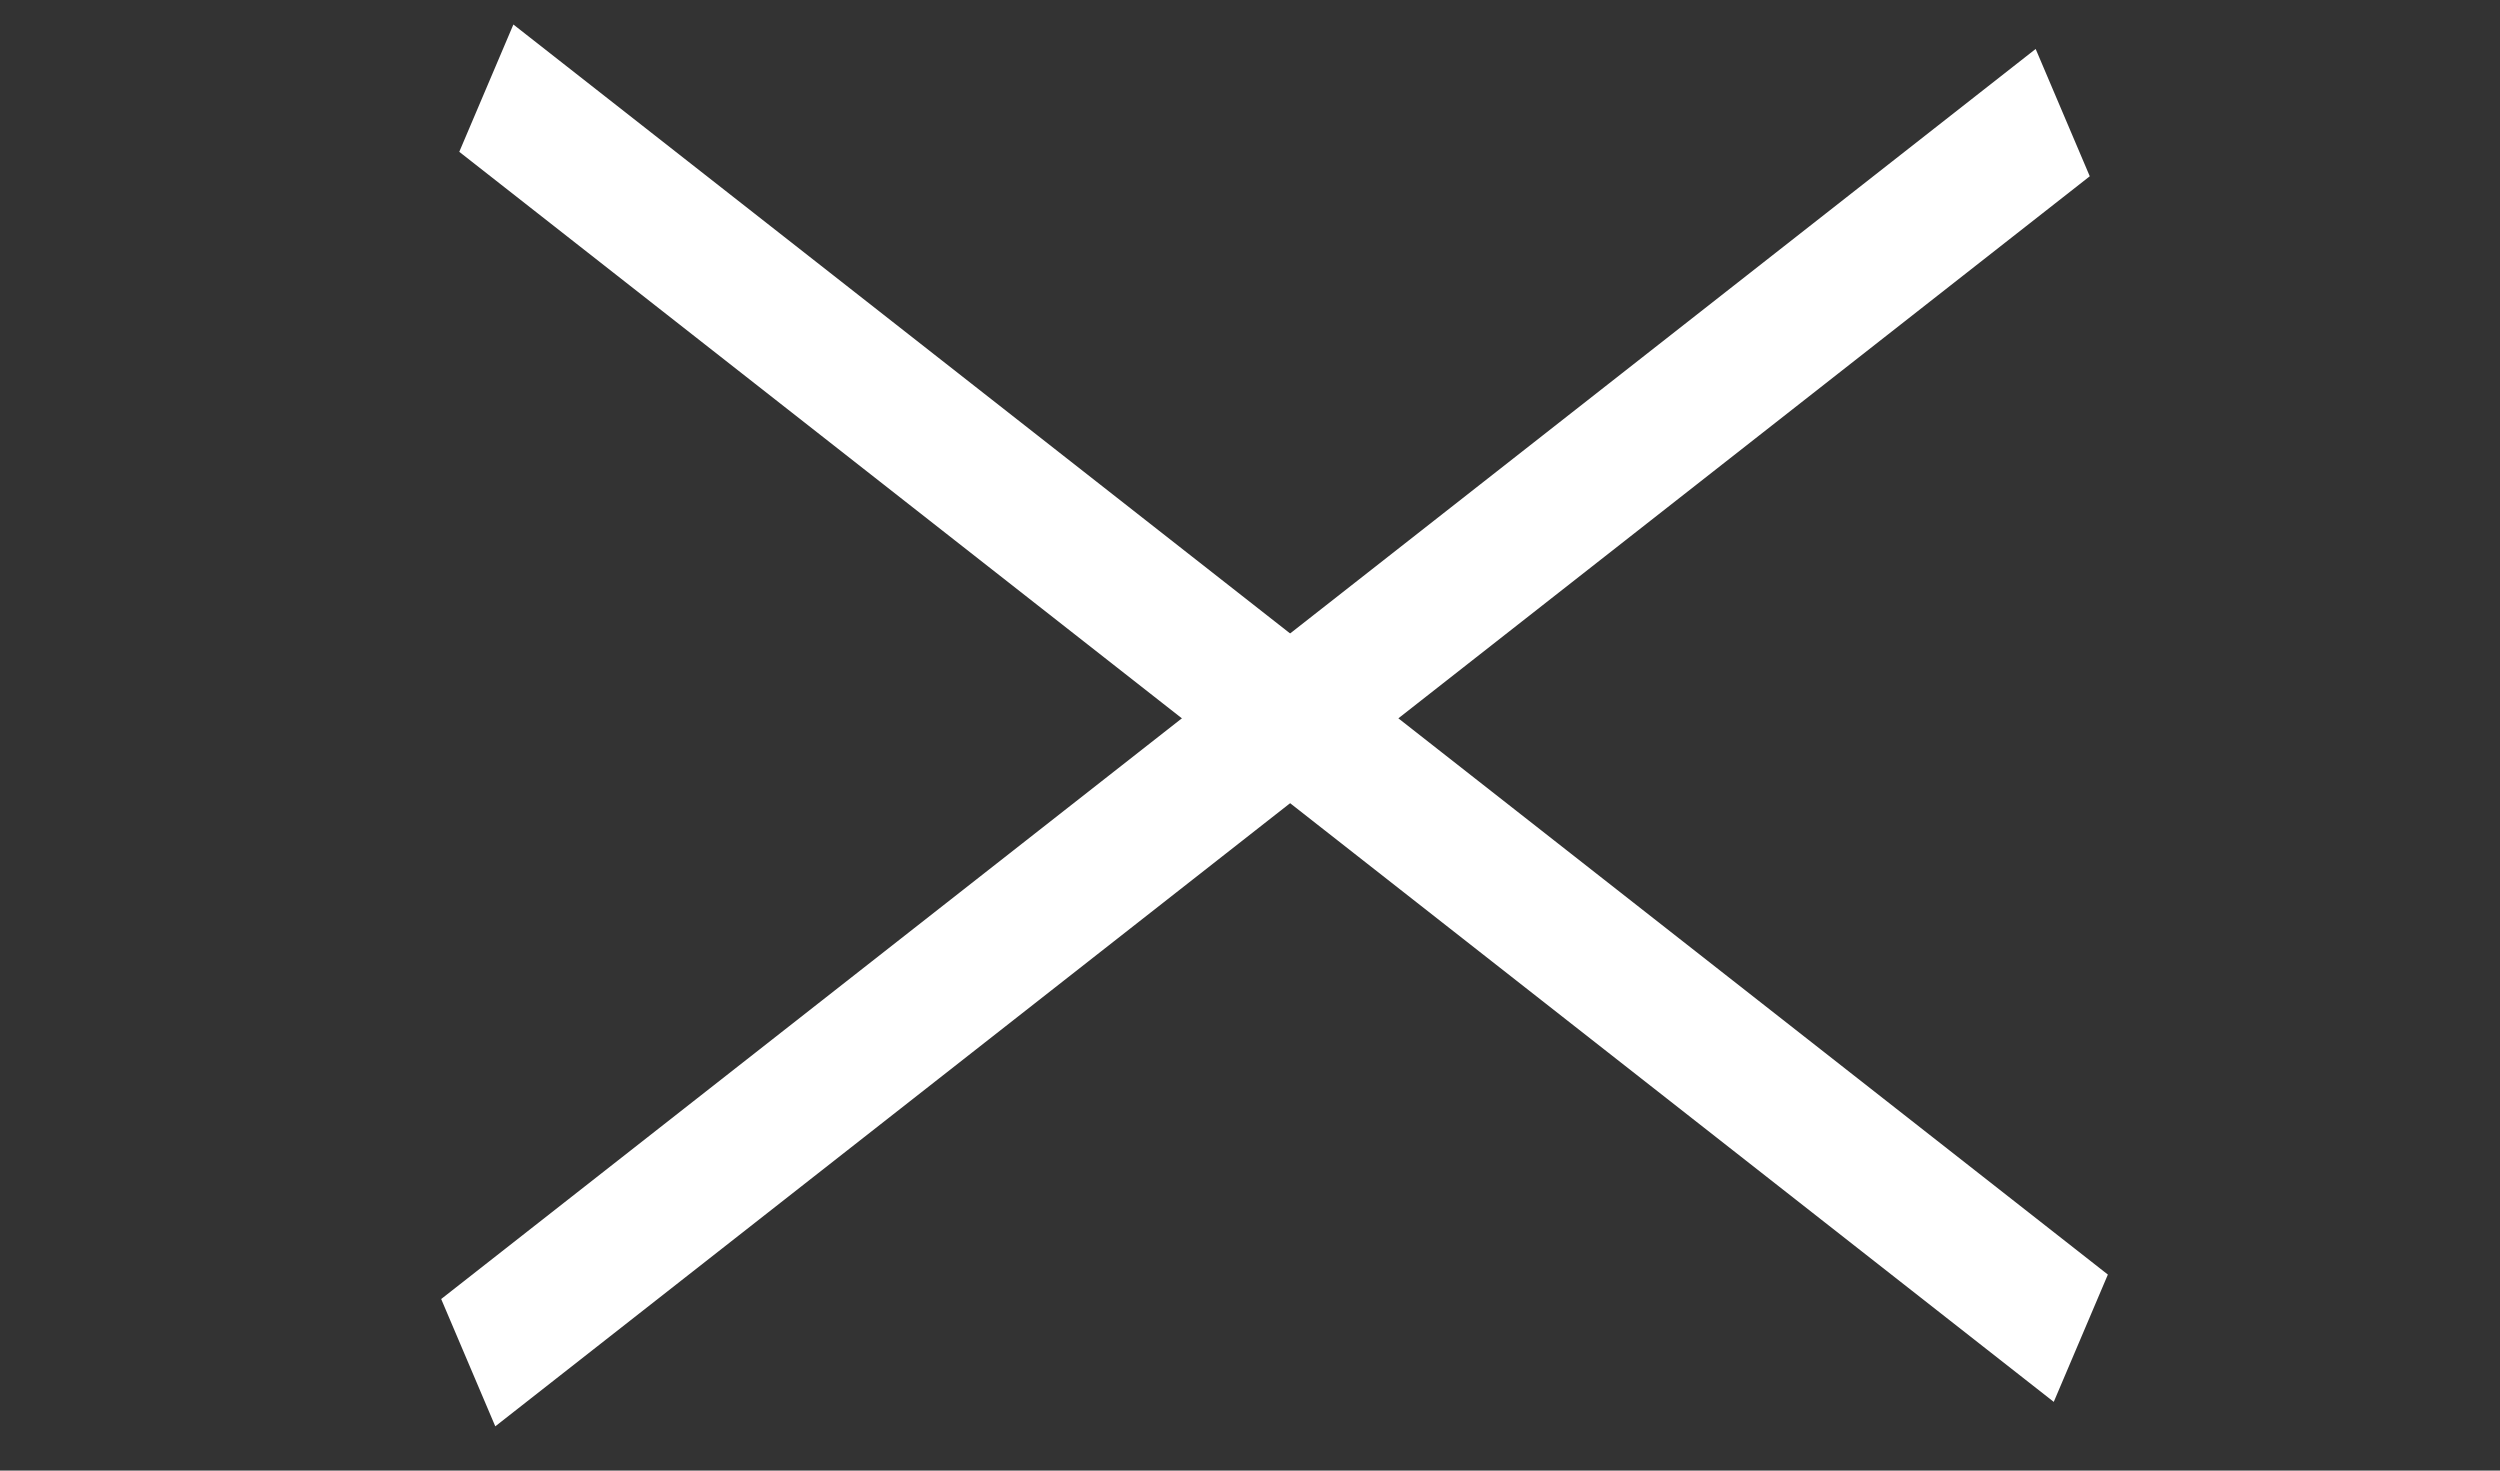
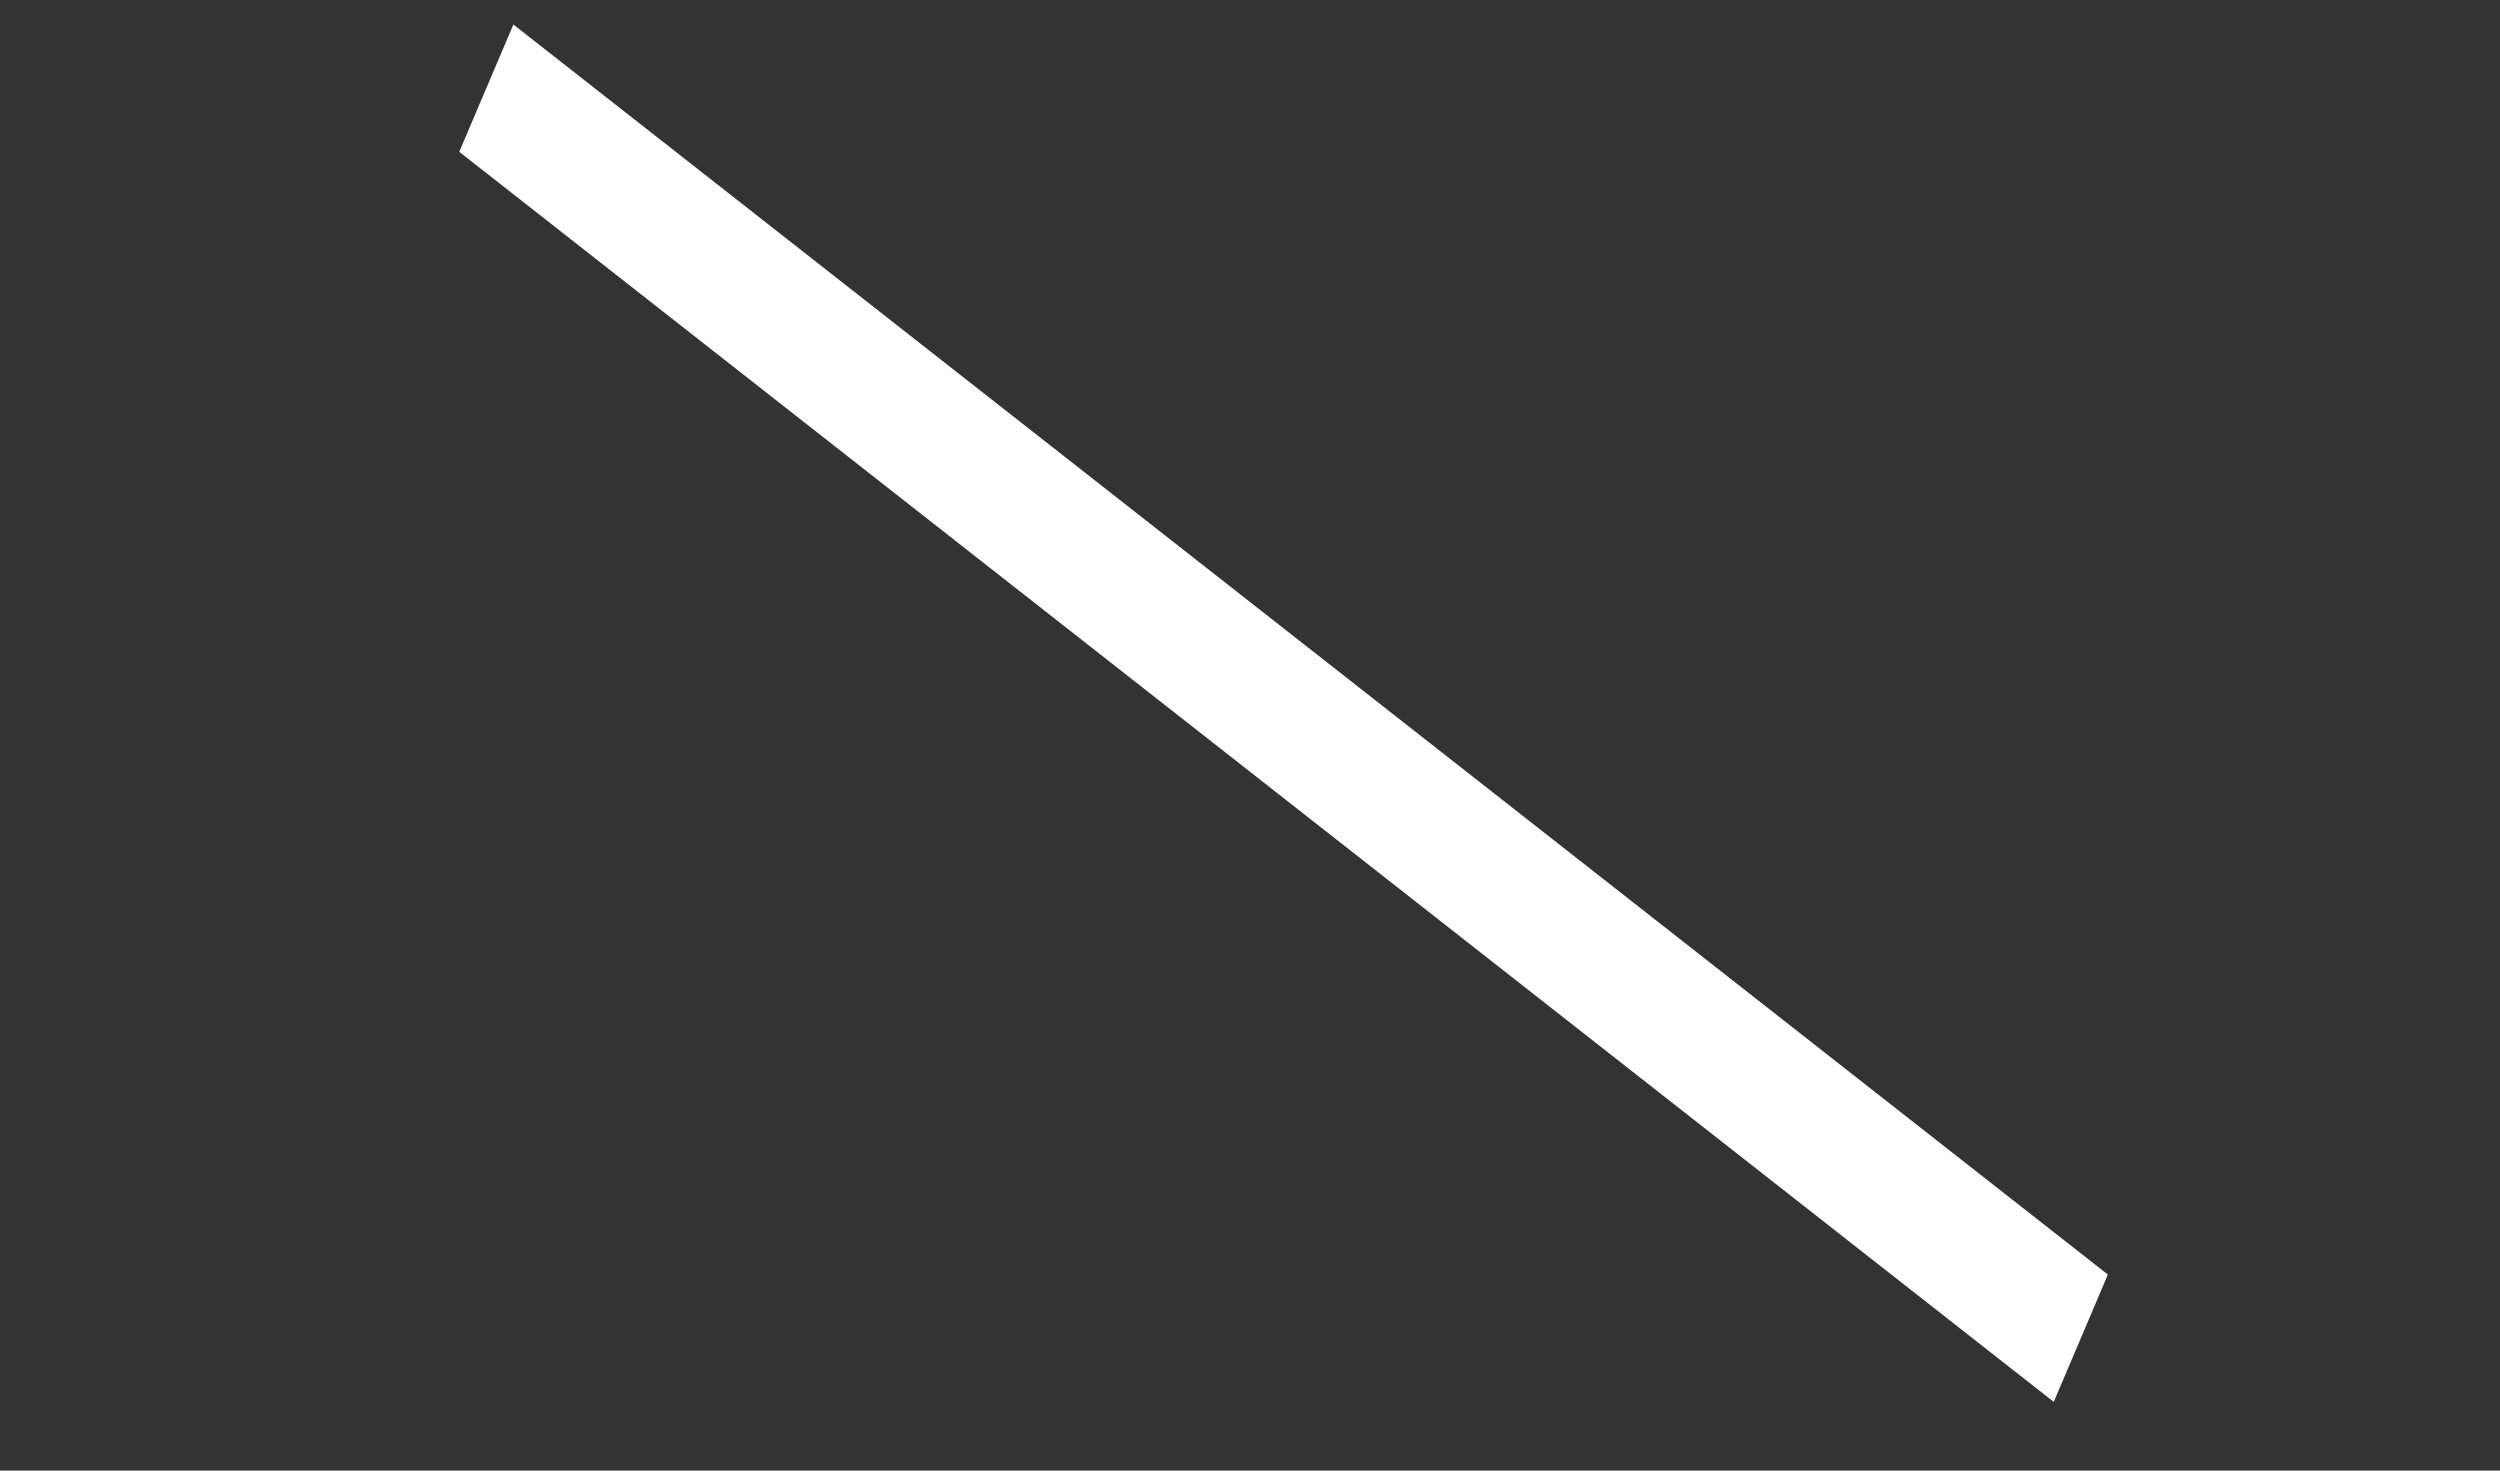
<svg xmlns="http://www.w3.org/2000/svg" width="51" height="30" viewBox="0 0 51 30" fill="none">
  <rect x="0" y="0" width="51" height="30" fill="#333333" stroke="none" />
  <rect width="41.331" height="2.823" transform="matrix(0.787 0.617 -0.391 0.92 10.473 0.5)" fill="white" />
-   <rect width="41.331" height="2.823" transform="matrix(0.787 -0.617 0.391 0.92 9 26.5)" fill="white" />
</svg>